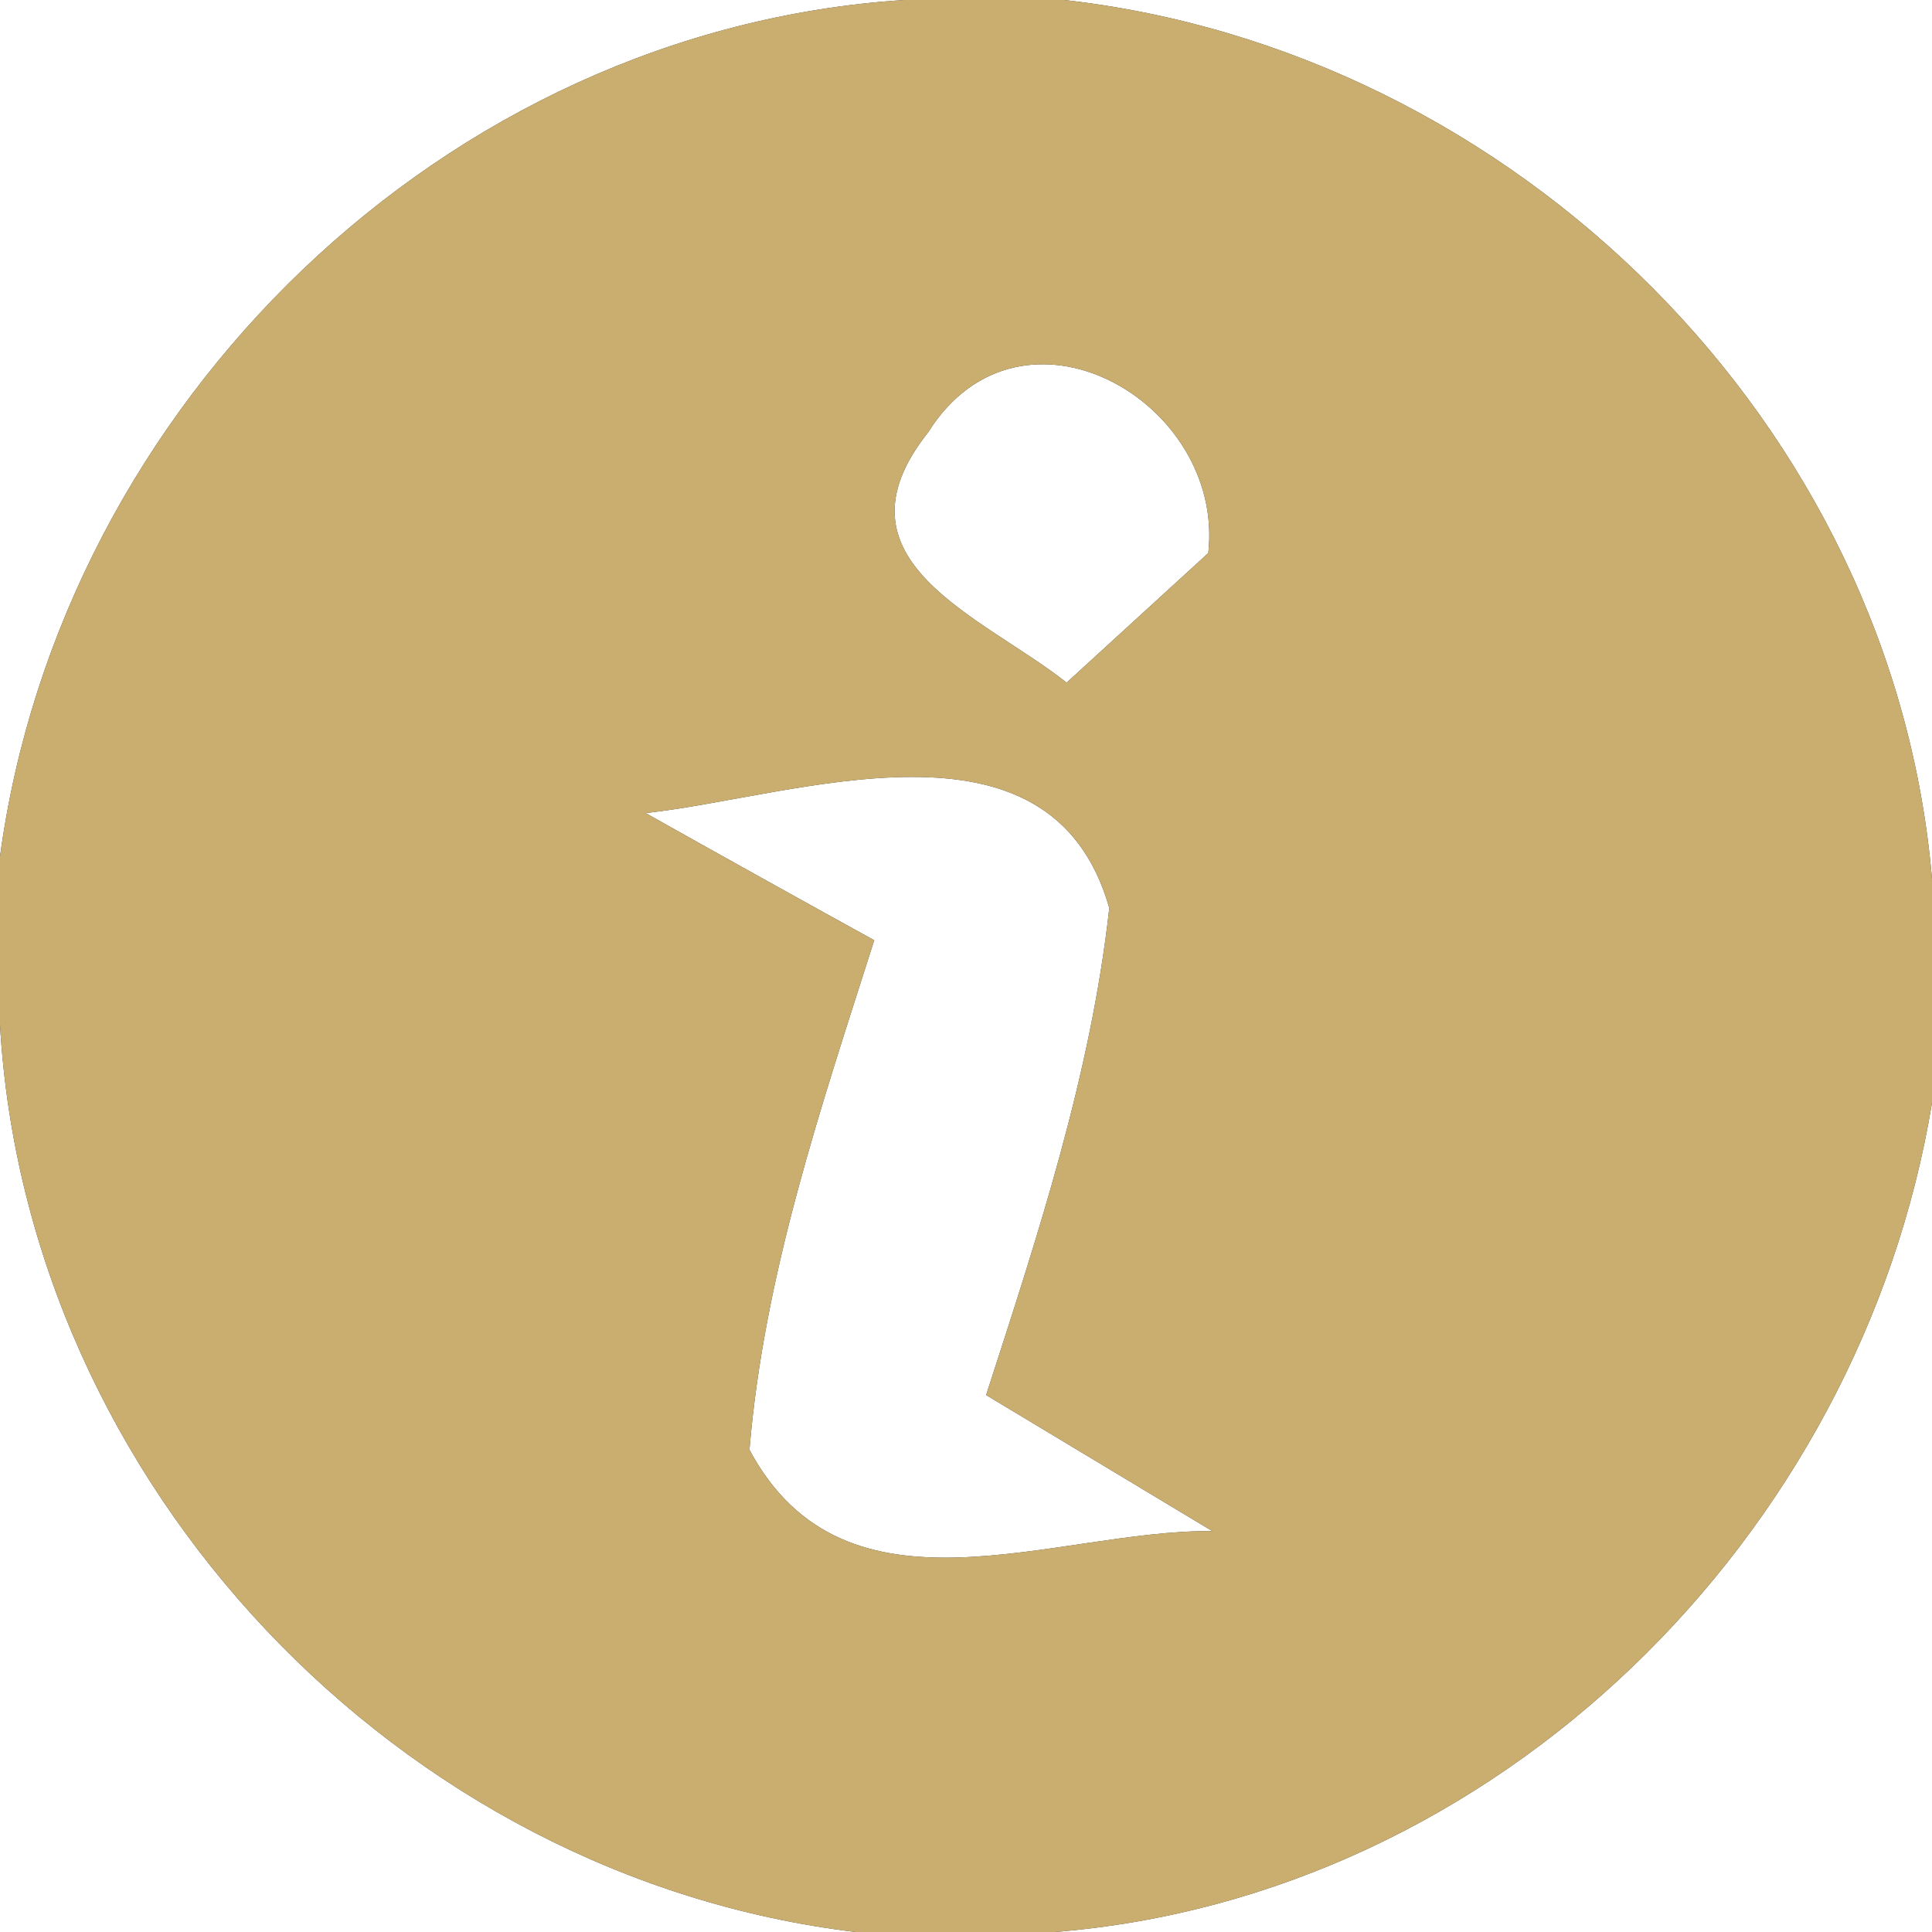
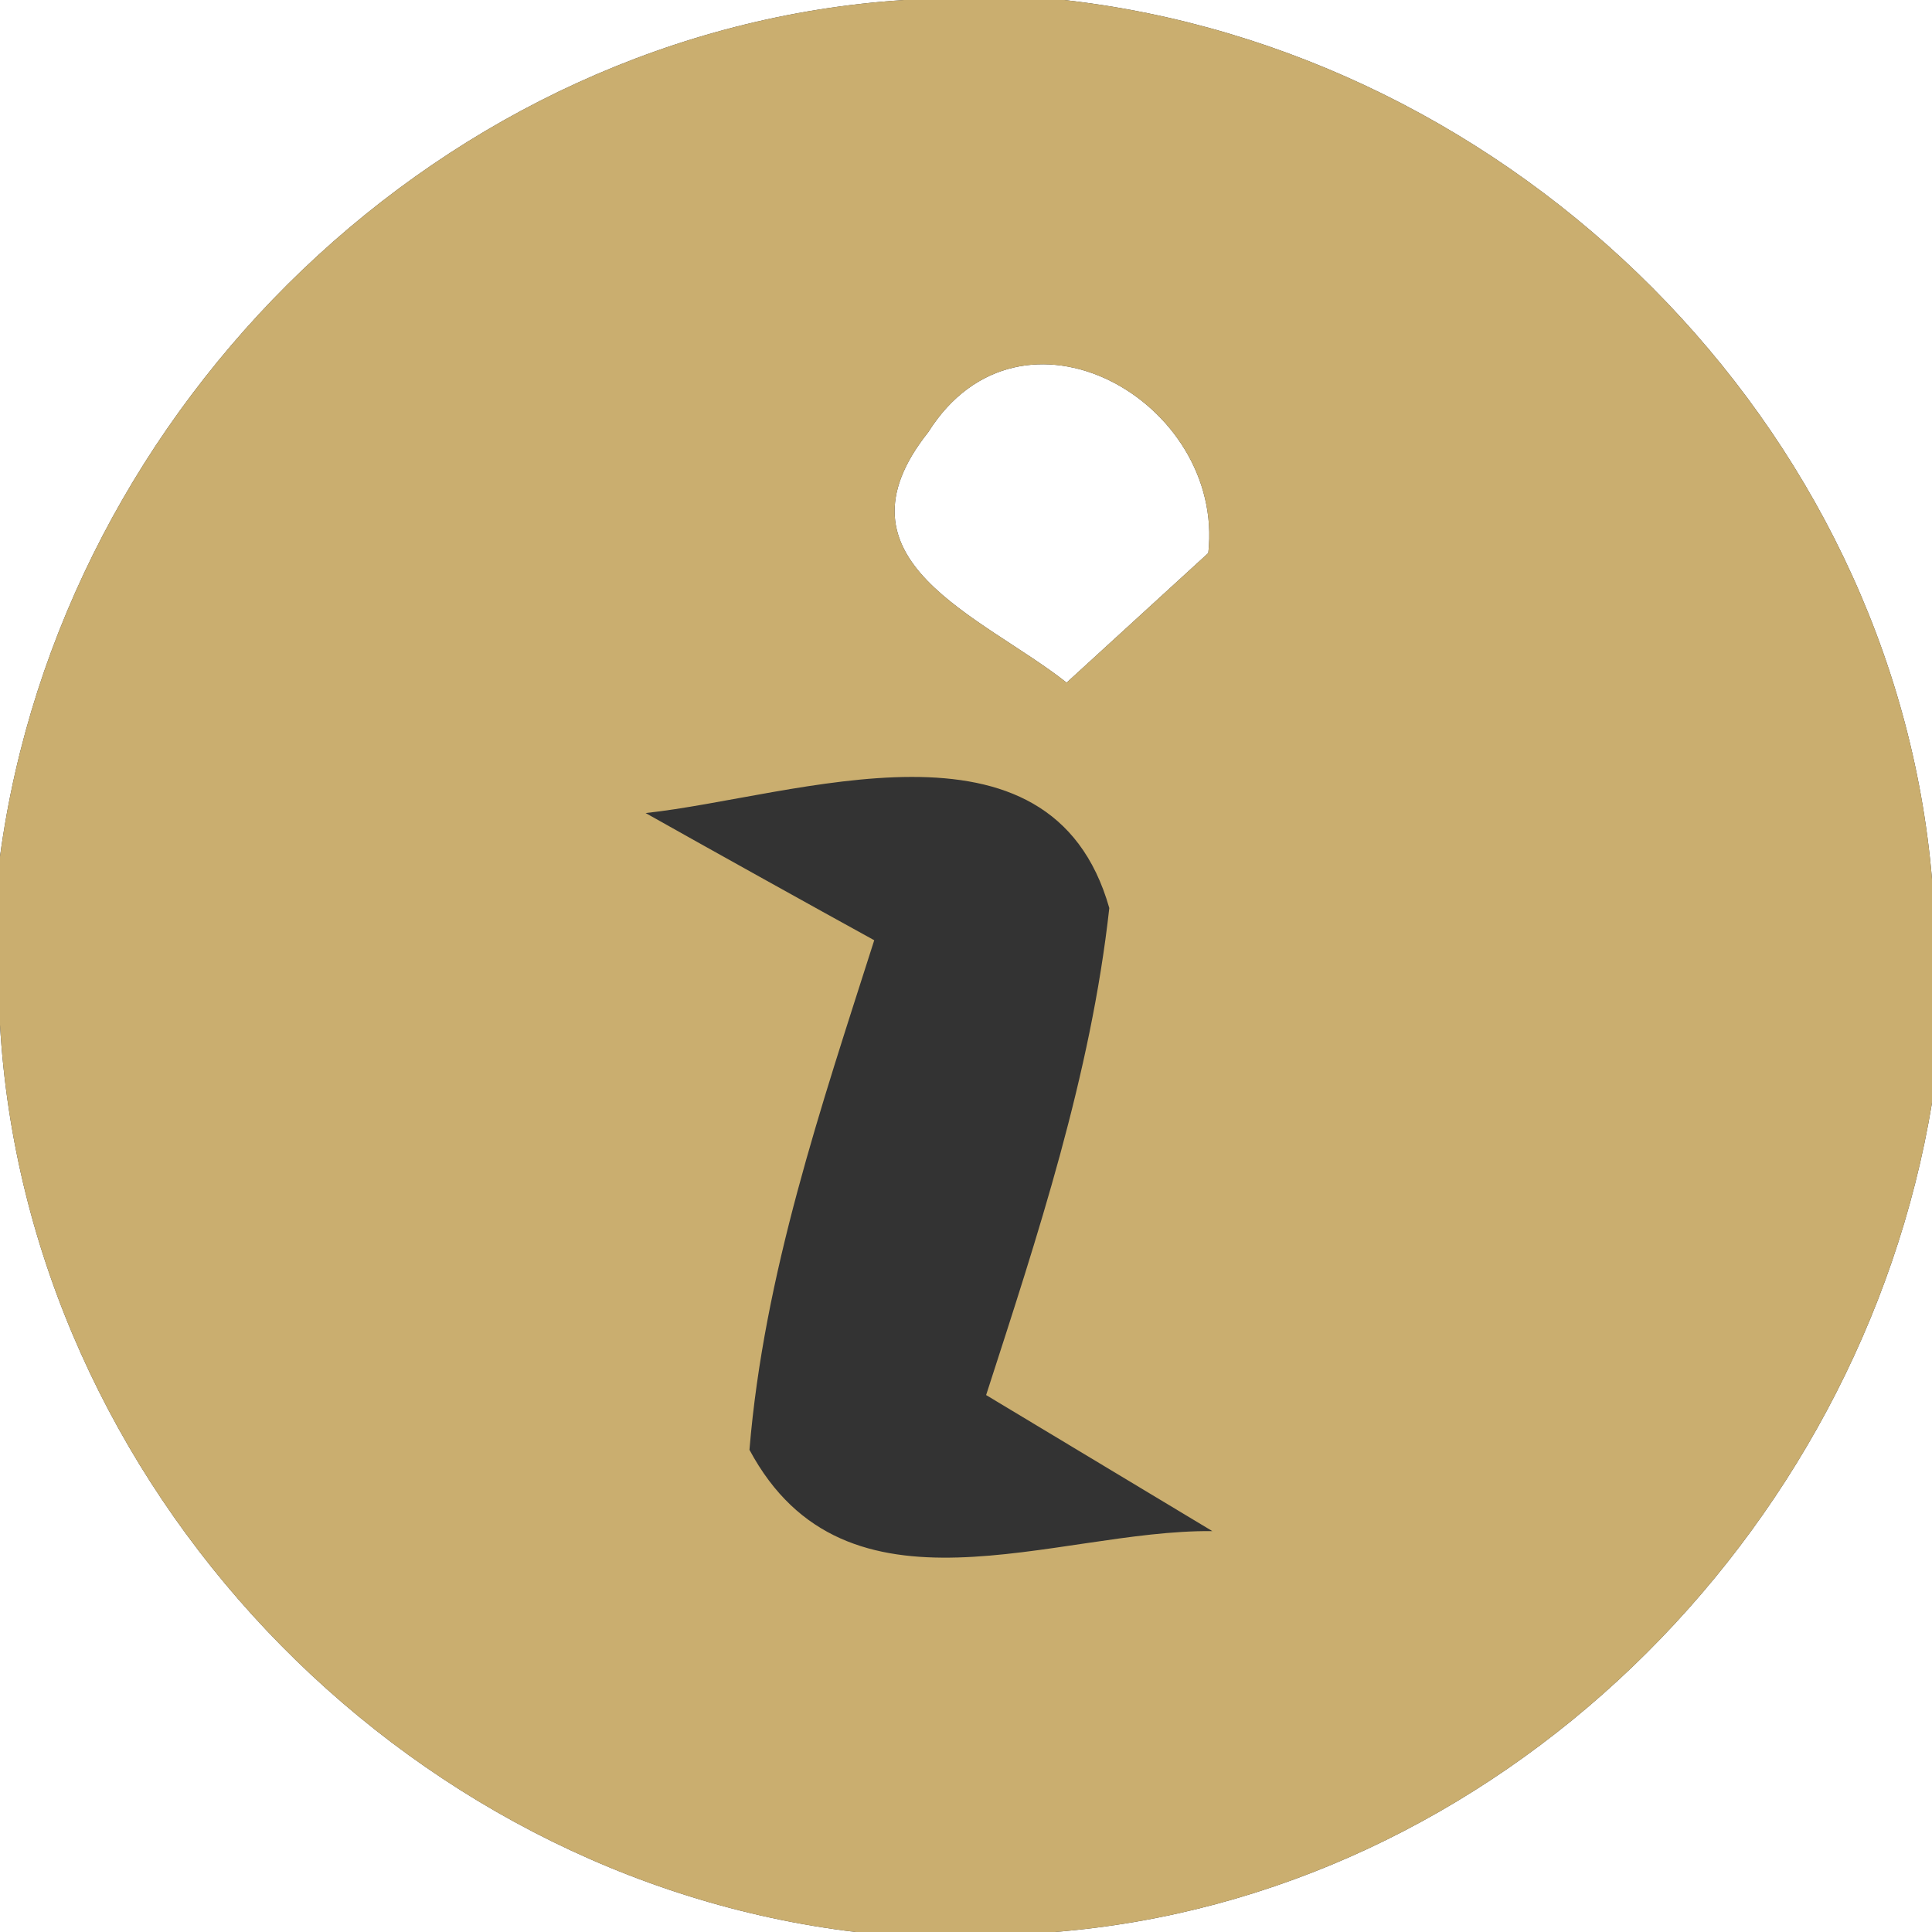
<svg xmlns="http://www.w3.org/2000/svg" width="24pt" height="24pt" viewBox="0 0 24 24" version="1.1">
  <rect x="0" y="0" width="24" height="24" fill="#333333" stroke="none" />
  <g id="#ffffffff">
    <path fill="#ffffff" opacity="1.00" d=" M 0.00 0.00 L 11.23 0.00 C 5.52 0.37 0.76 5.02 0.00 10.64 L 0.00 0.00 Z" />
    <path fill="#ffffff" opacity="1.00" d=" M 13.22 0.00 L 24.00 0.00 L 24.00 10.92 C 23.52 5.27 18.82 0.63 13.22 0.00 Z" />
    <path fill="#ffffff" opacity="1.00" d=" M 11.53 5.37 C 12.68 3.54 15.22 4.98 15.01 6.87 C 14.57 7.27 13.69 8.08 13.25 8.48 C 12.20 7.65 10.26 6.97 11.53 5.37 Z" />
-     <path fill="#ffffff" opacity="1.00" d=" M 8.02 10.10 C 9.88 9.90 13.05 8.71 13.78 11.28 C 13.55 13.36 12.89 15.35 12.25 17.33 C 12.95 17.75 14.36 18.60 15.06 19.02 C 13.10 19.00 10.51 20.25 9.31 18.01 C 9.49 15.83 10.20 13.75 10.86 11.68 C 10.15 11.29 8.73 10.50 8.02 10.10 Z" />
-     <path fill="#ffffff" opacity="1.00" d=" M 0.00 12.73 C 0.33 18.45 4.96 23.32 10.63 24.00 L 0.00 24.00 L 0.00 12.73 Z" />
+     <path fill="#ffffff" opacity="1.00" d=" M 0.00 12.73 C 0.33 18.45 4.96 23.32 10.63 24.00 L 0.00 24.00 Z" />
    <path fill="#ffffff" opacity="1.00" d=" M 13.10 24.00 C 18.60 23.56 23.11 19.09 24.00 13.70 L 24.00 24.00 L 13.10 24.00 Z" />
  </g>
  <g id="#caae6fff">
    <path fill="#caae6f" opacity="1.00" d=" M 11.23 0.00 L 13.22 0.00 C 18.82 0.63 23.52 5.27 24.00 10.92 L 24.00 13.70 C 23.11 19.09 18.60 23.56 13.10 24.00 L 10.63 24.00 C 4.96 23.32 0.33 18.45 0.00 12.73 L 0.00 10.64 C 0.76 5.02 5.52 0.37 11.23 0.00 M 11.53 5.37 C 10.26 6.97 12.20 7.65 13.25 8.48 C 13.69 8.08 14.57 7.27 15.01 6.87 C 15.22 4.98 12.68 3.54 11.53 5.37 M 8.02 10.10 C 8.73 10.50 10.15 11.29 10.86 11.68 C 10.20 13.75 9.49 15.83 9.31 18.01 C 10.51 20.25 13.10 19.00 15.06 19.02 C 14.36 18.60 12.95 17.75 12.25 17.33 C 12.89 15.35 13.55 13.36 13.78 11.28 C 13.05 8.71 9.88 9.90 8.02 10.10 Z" />
  </g>
</svg>